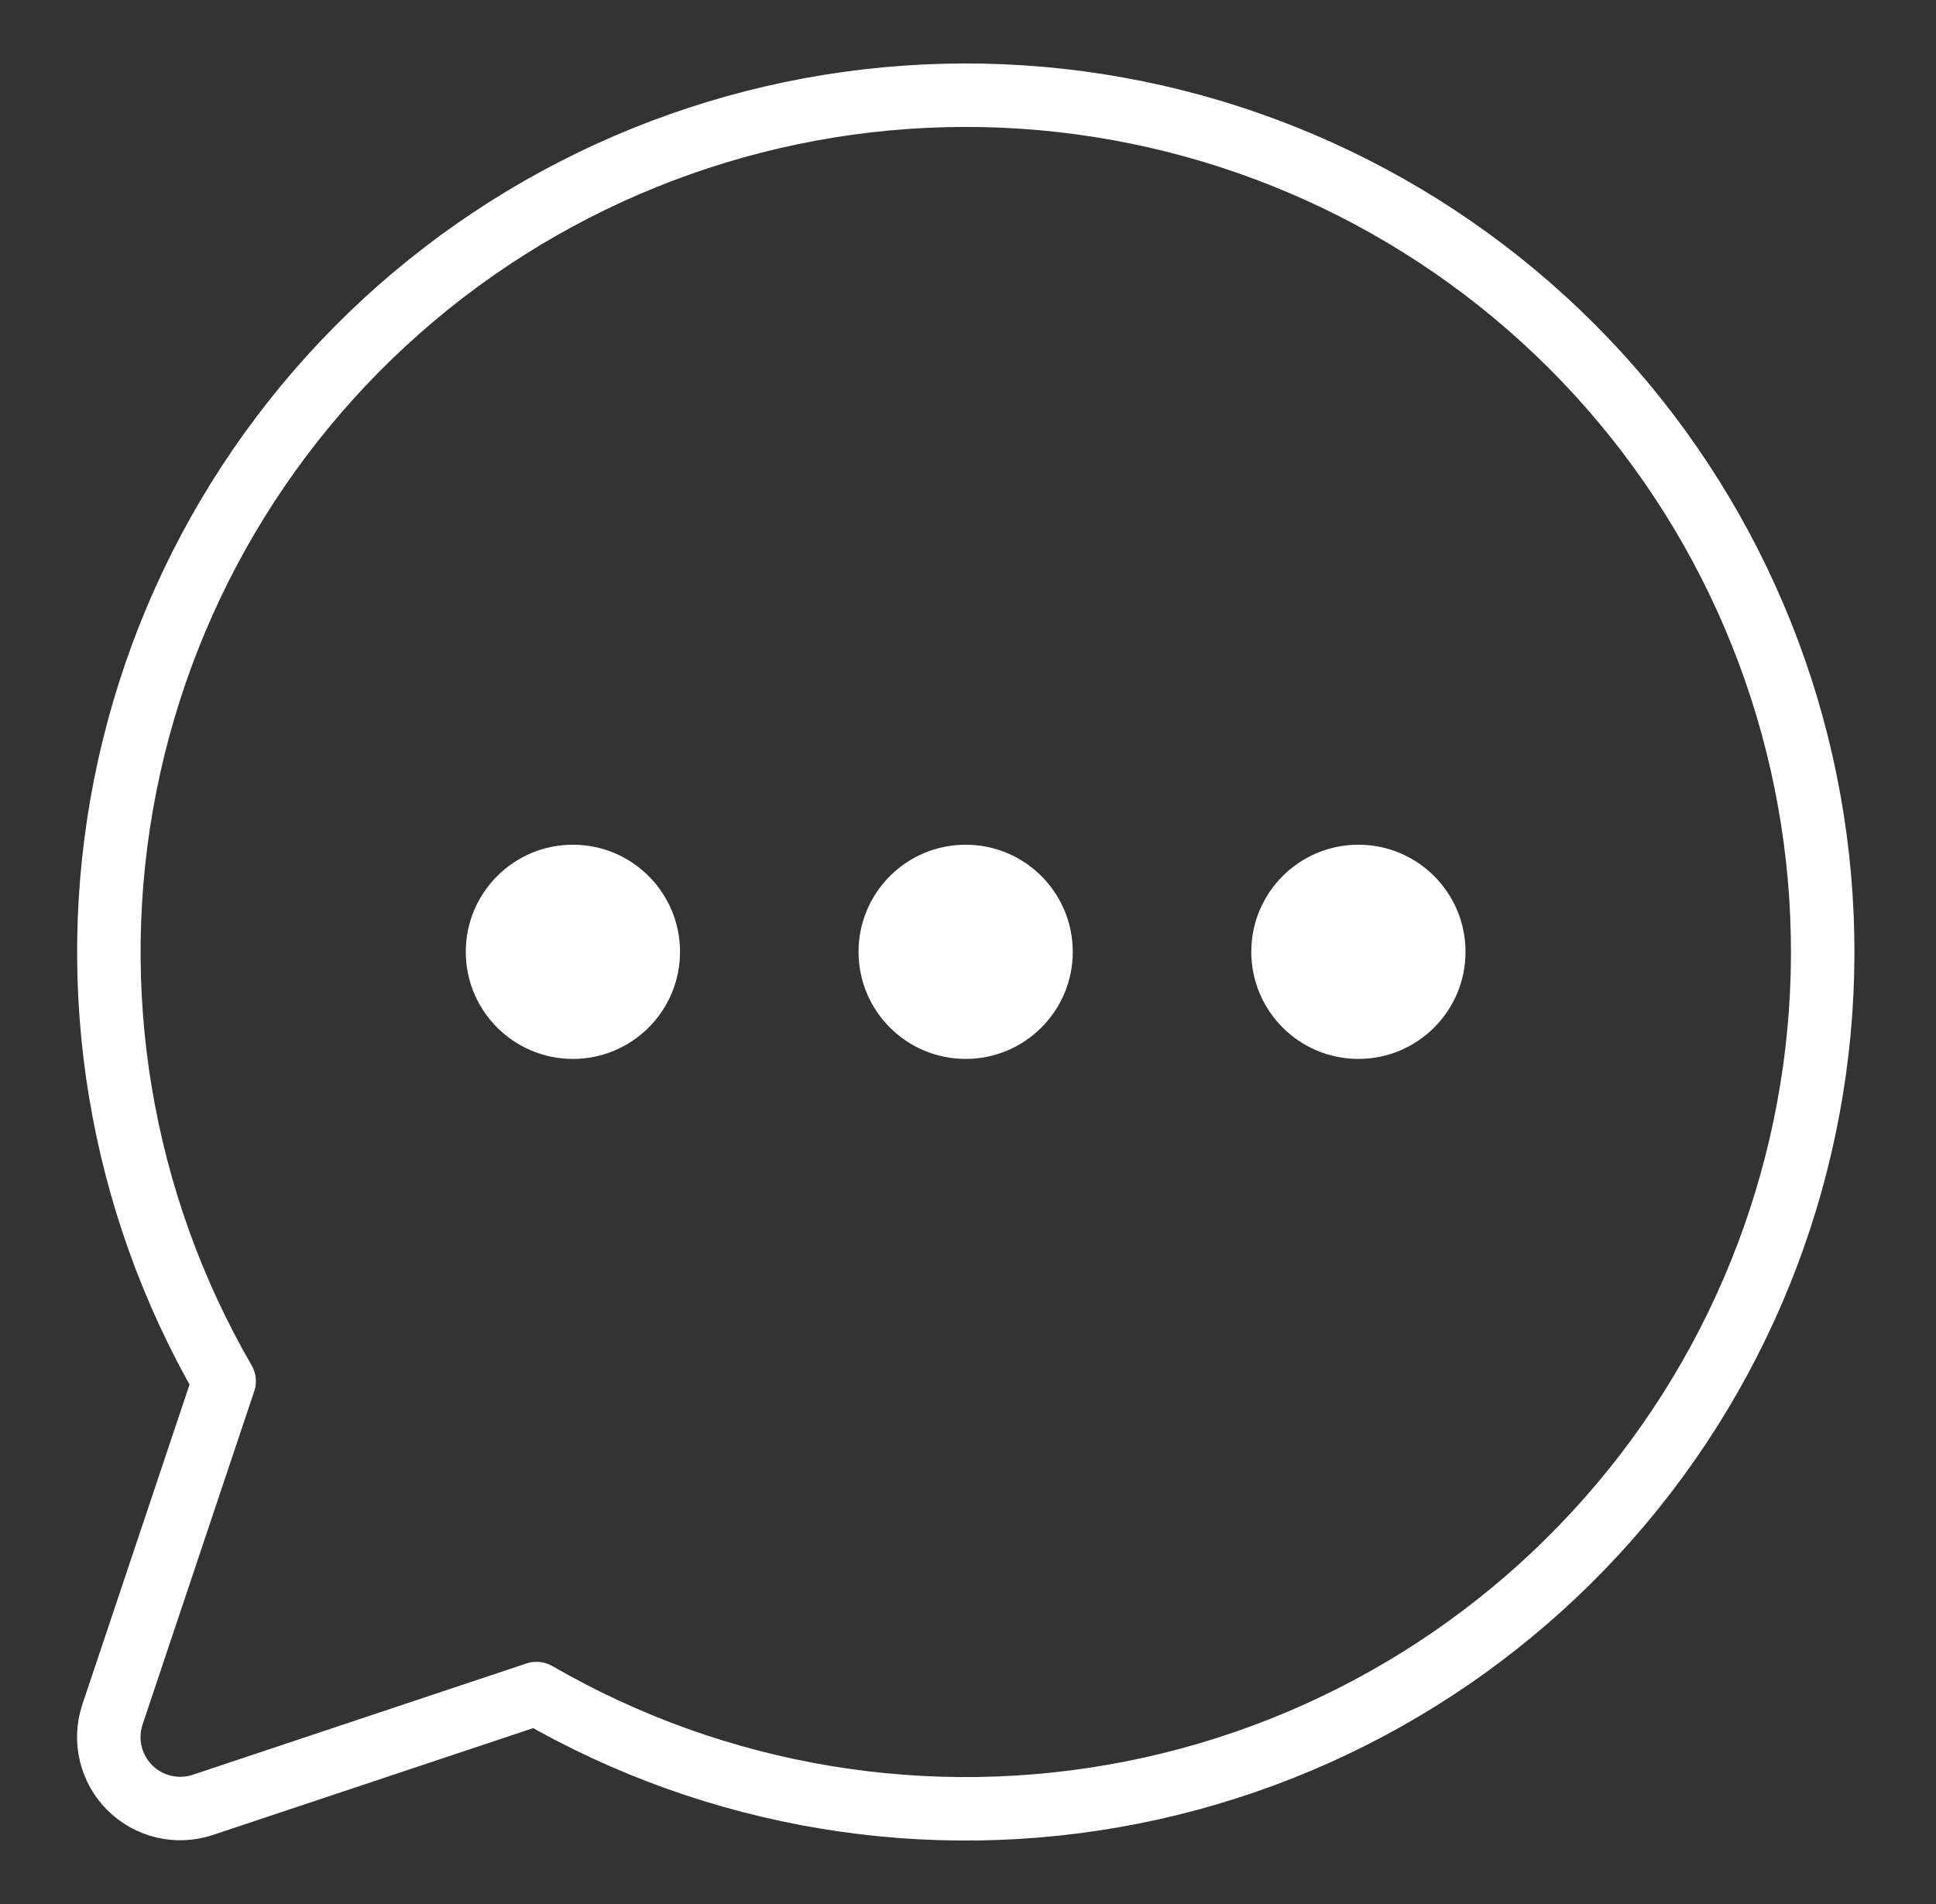
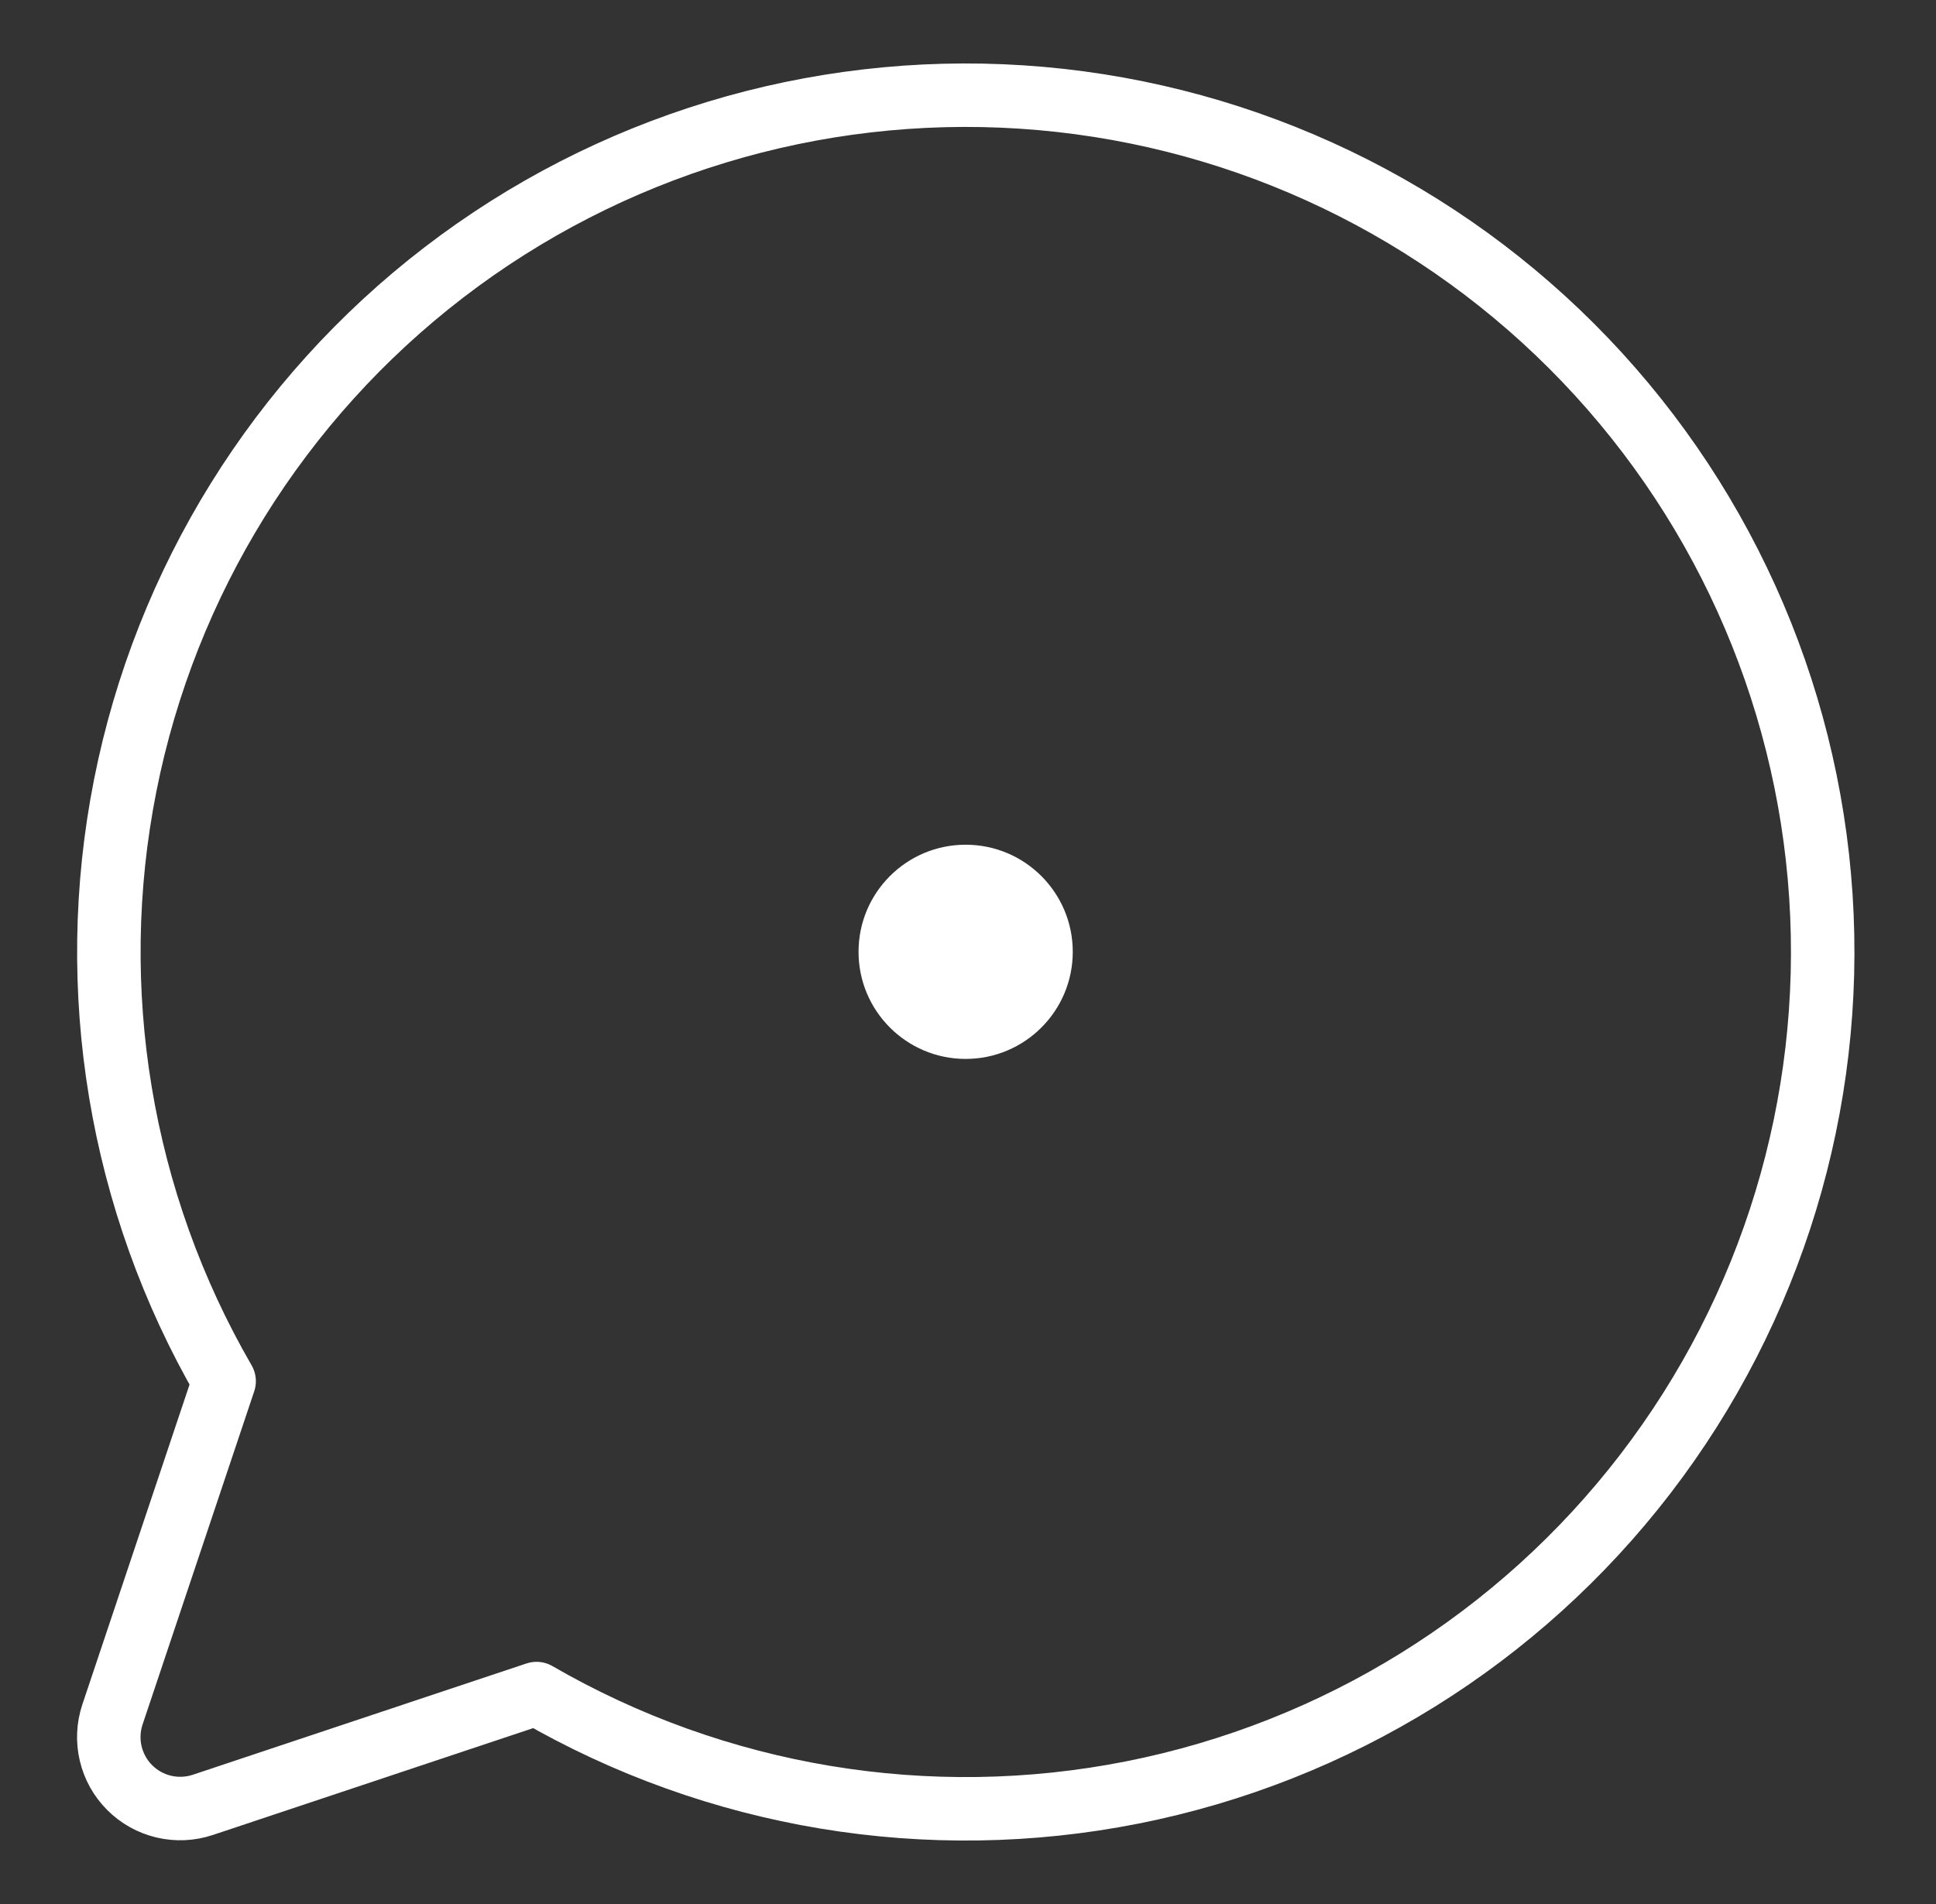
<svg xmlns="http://www.w3.org/2000/svg" width="61" height="60" viewBox="0 0 61 60" fill="none">
  <rect x="0" y="0" width="61" height="60" fill="#333333" stroke="none" />
  <path d="M30.426 33.369C32.29 33.369 33.801 31.858 33.801 29.994C33.801 28.13 32.29 26.619 30.426 26.619C28.562 26.619 27.051 28.13 27.051 29.994C27.051 31.858 28.562 33.369 30.426 33.369Z" fill="white" />
-   <path d="M18.051 33.369C19.915 33.369 21.426 31.858 21.426 29.994C21.426 28.13 19.915 26.619 18.051 26.619C16.187 26.619 14.676 28.13 14.676 29.994C14.676 31.858 16.187 33.369 18.051 33.369Z" fill="white" />
-   <path d="M42.801 33.369C44.665 33.369 46.176 31.858 46.176 29.994C46.176 28.13 44.665 26.619 42.801 26.619C40.937 26.619 39.426 28.13 39.426 29.994C39.426 31.858 40.937 33.369 42.801 33.369Z" fill="white" />
  <path d="M16.905 53.368C22.577 56.651 29.249 57.759 35.677 56.485C42.105 55.212 47.85 51.645 51.842 46.448C55.834 41.251 57.8 34.78 57.373 28.241C56.946 21.702 54.156 15.542 49.522 10.908C44.888 6.275 38.728 3.484 32.189 3.057C25.65 2.631 19.179 4.596 13.982 8.588C8.786 12.58 5.218 18.326 3.945 24.753C2.671 31.181 3.779 37.853 7.062 43.525L3.543 54.029C3.411 54.426 3.392 54.851 3.488 55.258C3.584 55.665 3.791 56.037 4.087 56.332C4.382 56.628 4.754 56.835 5.161 56.931C5.568 57.027 5.993 57.008 6.39 56.876L16.905 53.368Z" stroke="white" stroke-width="2" stroke-linecap="round" stroke-linejoin="round" />
</svg>